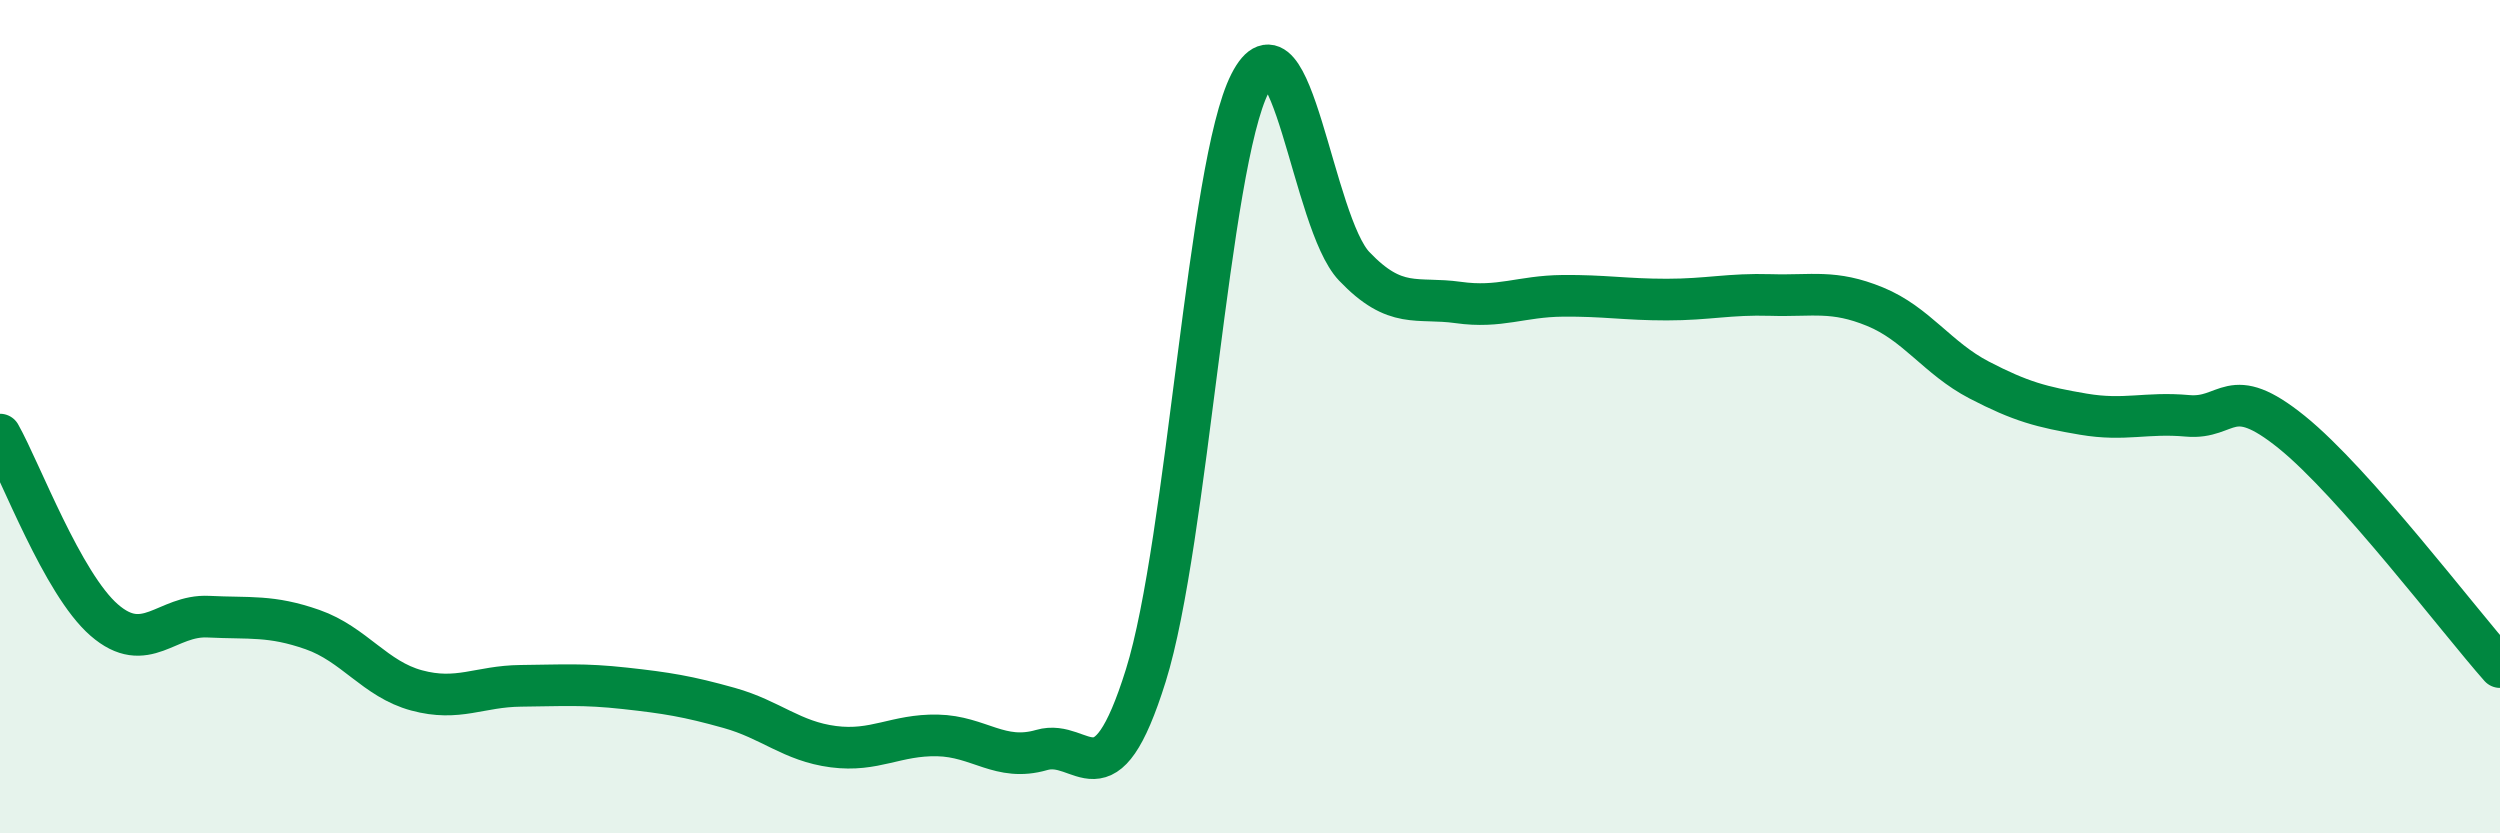
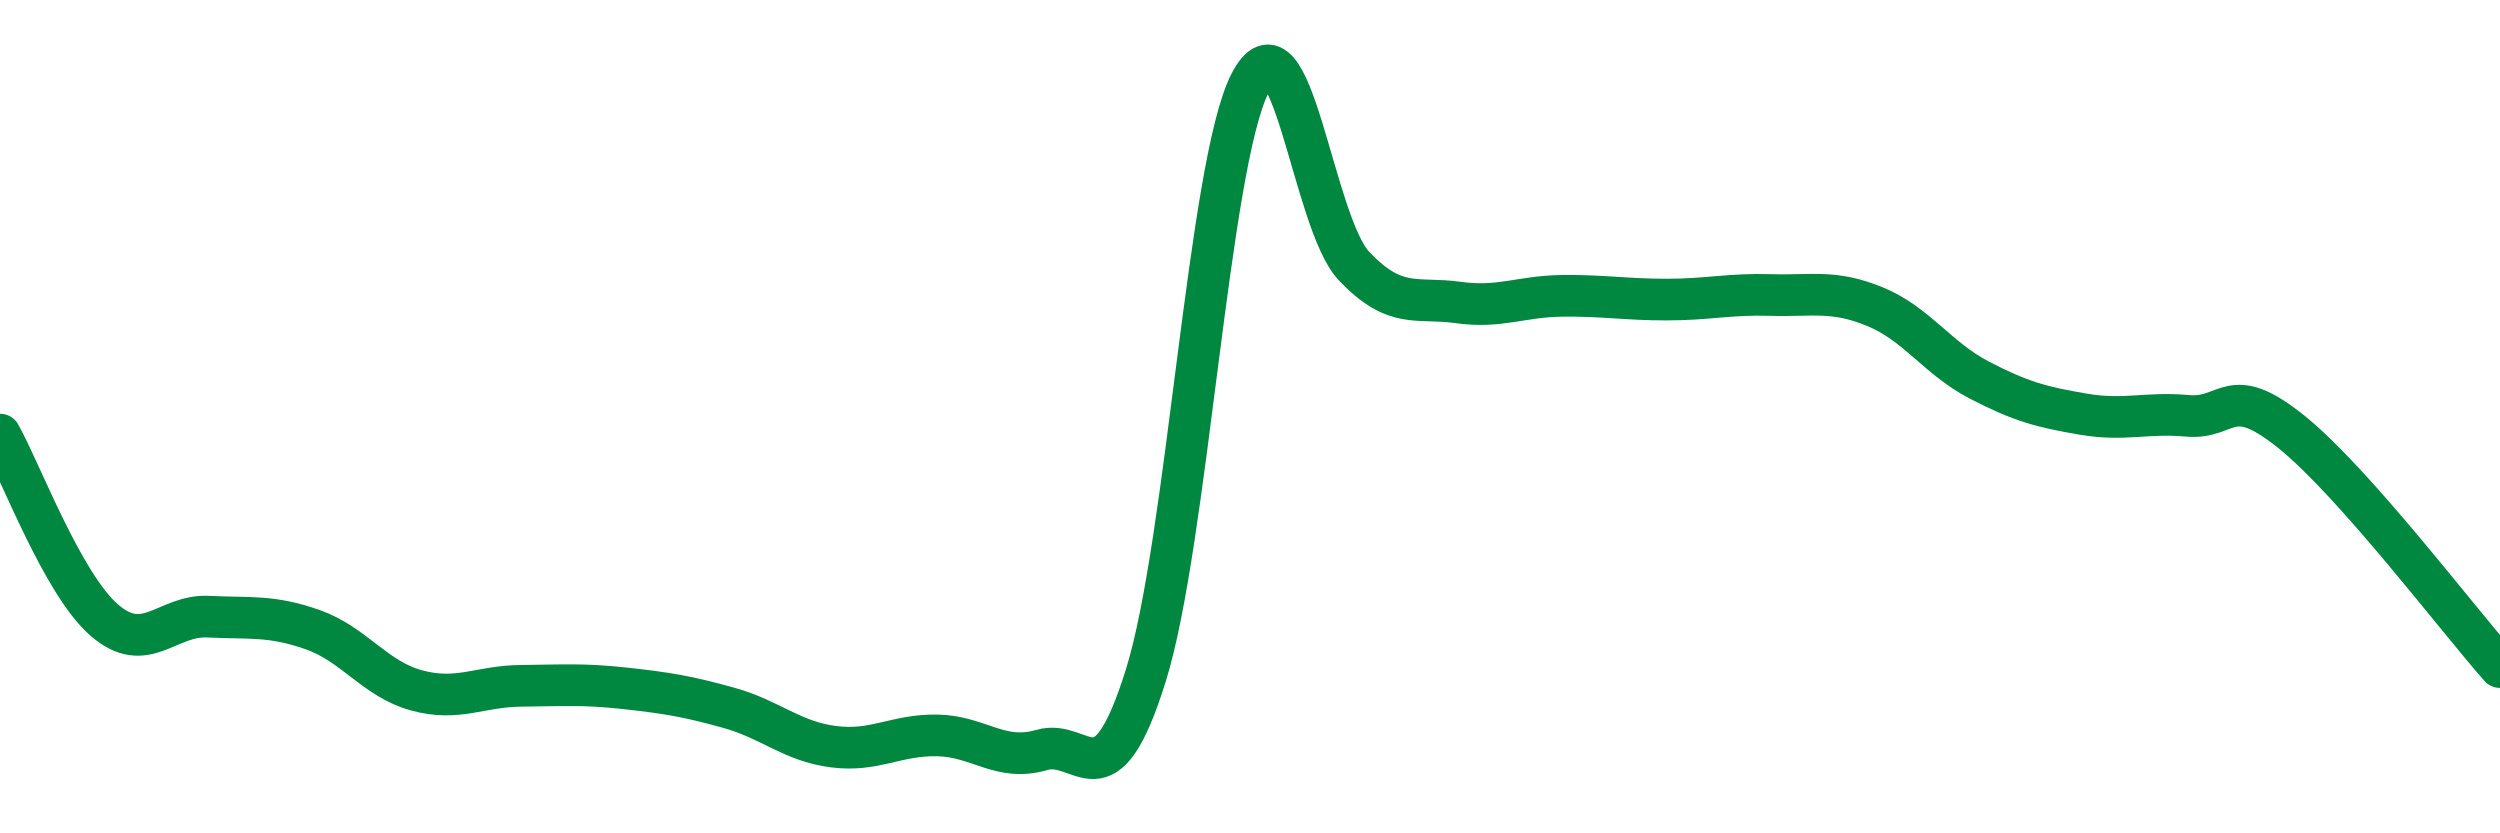
<svg xmlns="http://www.w3.org/2000/svg" width="60" height="20" viewBox="0 0 60 20">
-   <path d="M 0,10.43 C 0.5,11.32 1.5,14.01 2.5,14.88 C 3.5,15.75 4,14.75 5,14.8 C 6,14.85 6.5,14.76 7.5,15.11 C 8.5,15.46 9,16.3 10,16.57 C 11,16.84 11.5,16.47 12.5,16.46 C 13.5,16.45 14,16.41 15,16.52 C 16,16.63 16.5,16.71 17.5,16.99 C 18.5,17.27 19,17.79 20,17.92 C 21,18.05 21.5,17.63 22.5,17.65 C 23.5,17.67 24,18.29 25,18 C 26,17.71 26.5,19.41 27.5,16.21 C 28.5,13.01 29,3.96 30,2 C 31,0.04 31.5,5.34 32.5,6.39 C 33.5,7.44 34,7.12 35,7.26 C 36,7.4 36.5,7.11 37.5,7.1 C 38.5,7.09 39,7.19 40,7.19 C 41,7.19 41.5,7.05 42.5,7.08 C 43.5,7.11 44,6.95 45,7.36 C 46,7.77 46.5,8.6 47.5,9.12 C 48.5,9.64 49,9.77 50,9.94 C 51,10.11 51.5,9.89 52.5,9.98 C 53.5,10.07 53.5,9.16 55,10.37 C 56.5,11.58 59,14.88 60,16.01L60 20L0 20Z" fill="#008740" opacity="0.1" stroke-linecap="round" stroke-linejoin="round" />
  <path d="M 0,10.43 C 0.5,11.32 1.5,14.01 2.5,14.88 C 3.5,15.75 4,14.75 5,14.8 C 6,14.85 6.5,14.76 7.5,15.11 C 8.5,15.46 9,16.3 10,16.57 C 11,16.84 11.5,16.47 12.5,16.46 C 13.5,16.45 14,16.41 15,16.52 C 16,16.63 16.5,16.71 17.5,16.99 C 18.5,17.27 19,17.79 20,17.92 C 21,18.05 21.5,17.63 22.5,17.65 C 23.5,17.67 24,18.29 25,18 C 26,17.71 26.5,19.41 27.5,16.21 C 28.5,13.01 29,3.96 30,2 C 31,0.04 31.5,5.34 32.5,6.39 C 33.5,7.44 34,7.12 35,7.26 C 36,7.4 36.5,7.11 37.5,7.1 C 38.5,7.09 39,7.19 40,7.19 C 41,7.19 41.5,7.05 42.5,7.08 C 43.5,7.11 44,6.95 45,7.36 C 46,7.77 46.5,8.6 47.5,9.12 C 48.5,9.64 49,9.77 50,9.94 C 51,10.11 51.5,9.89 52.5,9.98 C 53.5,10.07 53.5,9.16 55,10.37 C 56.5,11.58 59,14.88 60,16.01" stroke="#008740" stroke-width="1" fill="none" stroke-linecap="round" stroke-linejoin="round" />
</svg>